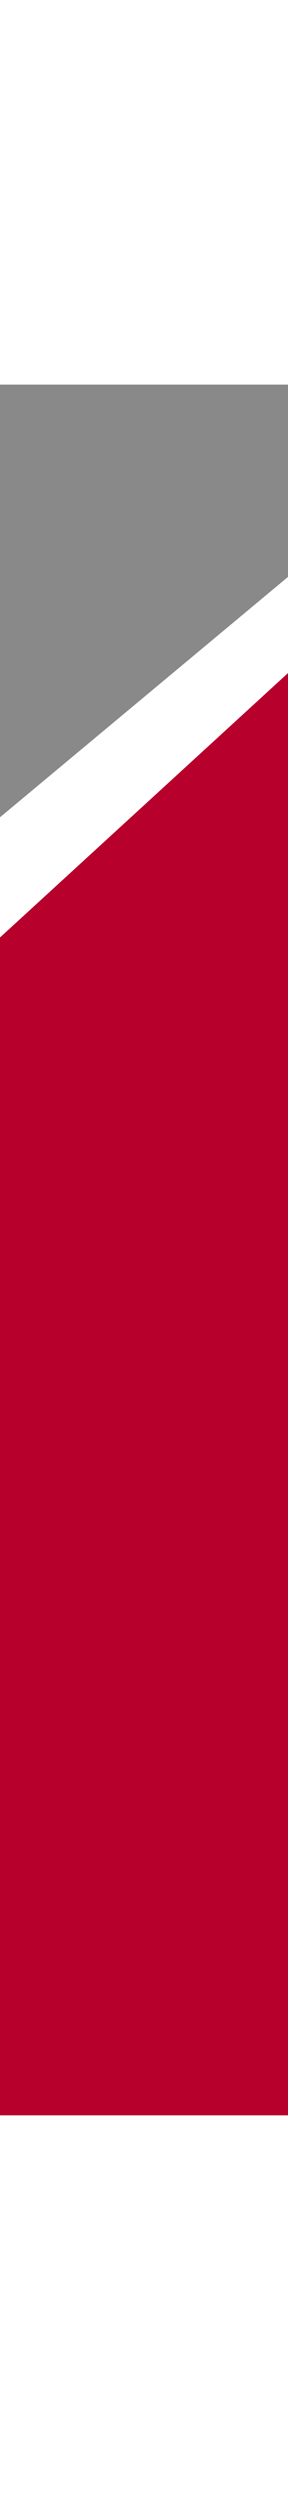
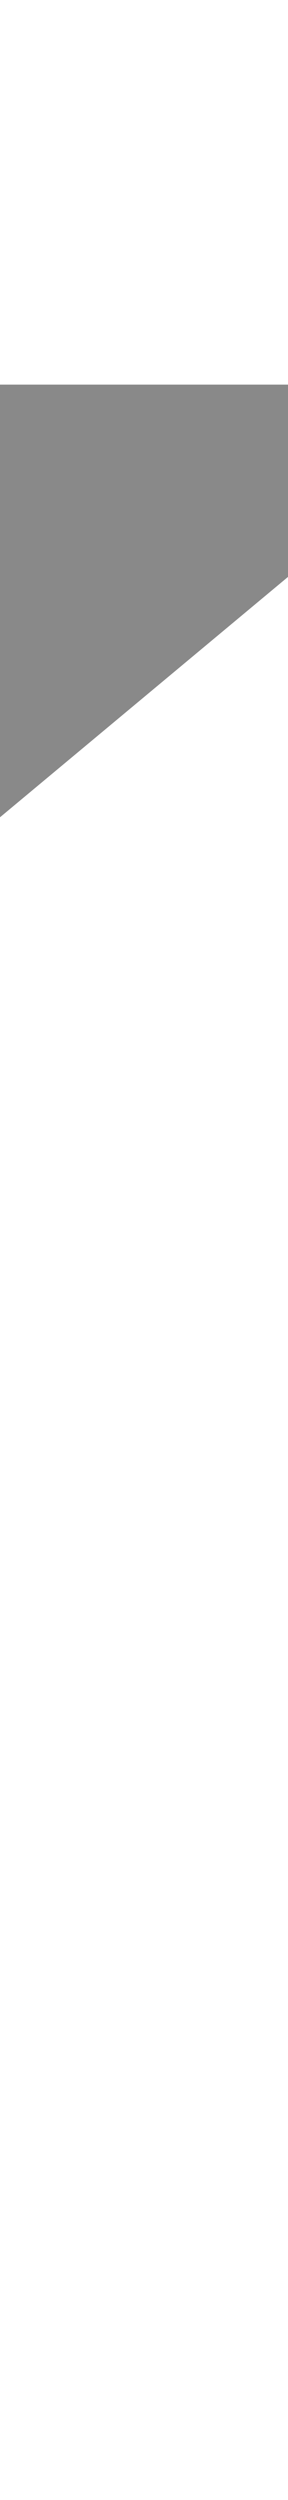
<svg xmlns="http://www.w3.org/2000/svg" width="6" height="52" viewBox="0 0 6 52" fill="none">
  <g id="Frame 25">
    <g id="bar">
      <path id="Rectangle 133" d="M0 8H6V12L0 17V8Z" fill="#898989" />
-       <path id="Rectangle 134" d="M0 19.5L6 14V44H0V19.5Z" fill="#B8002C" />
    </g>
  </g>
</svg>